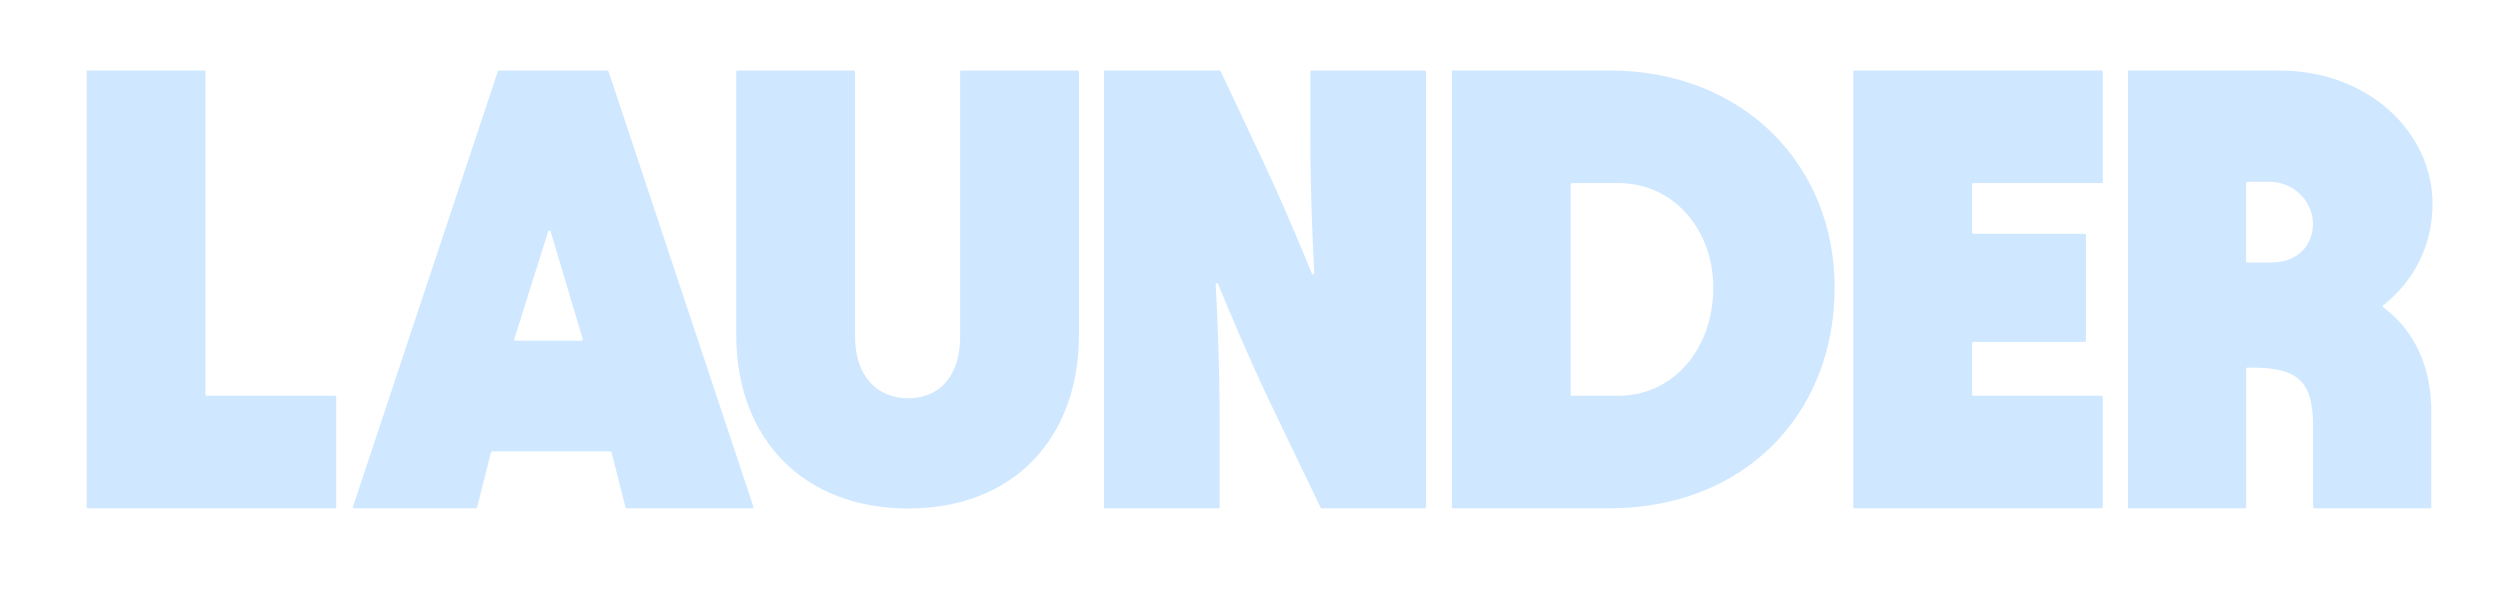
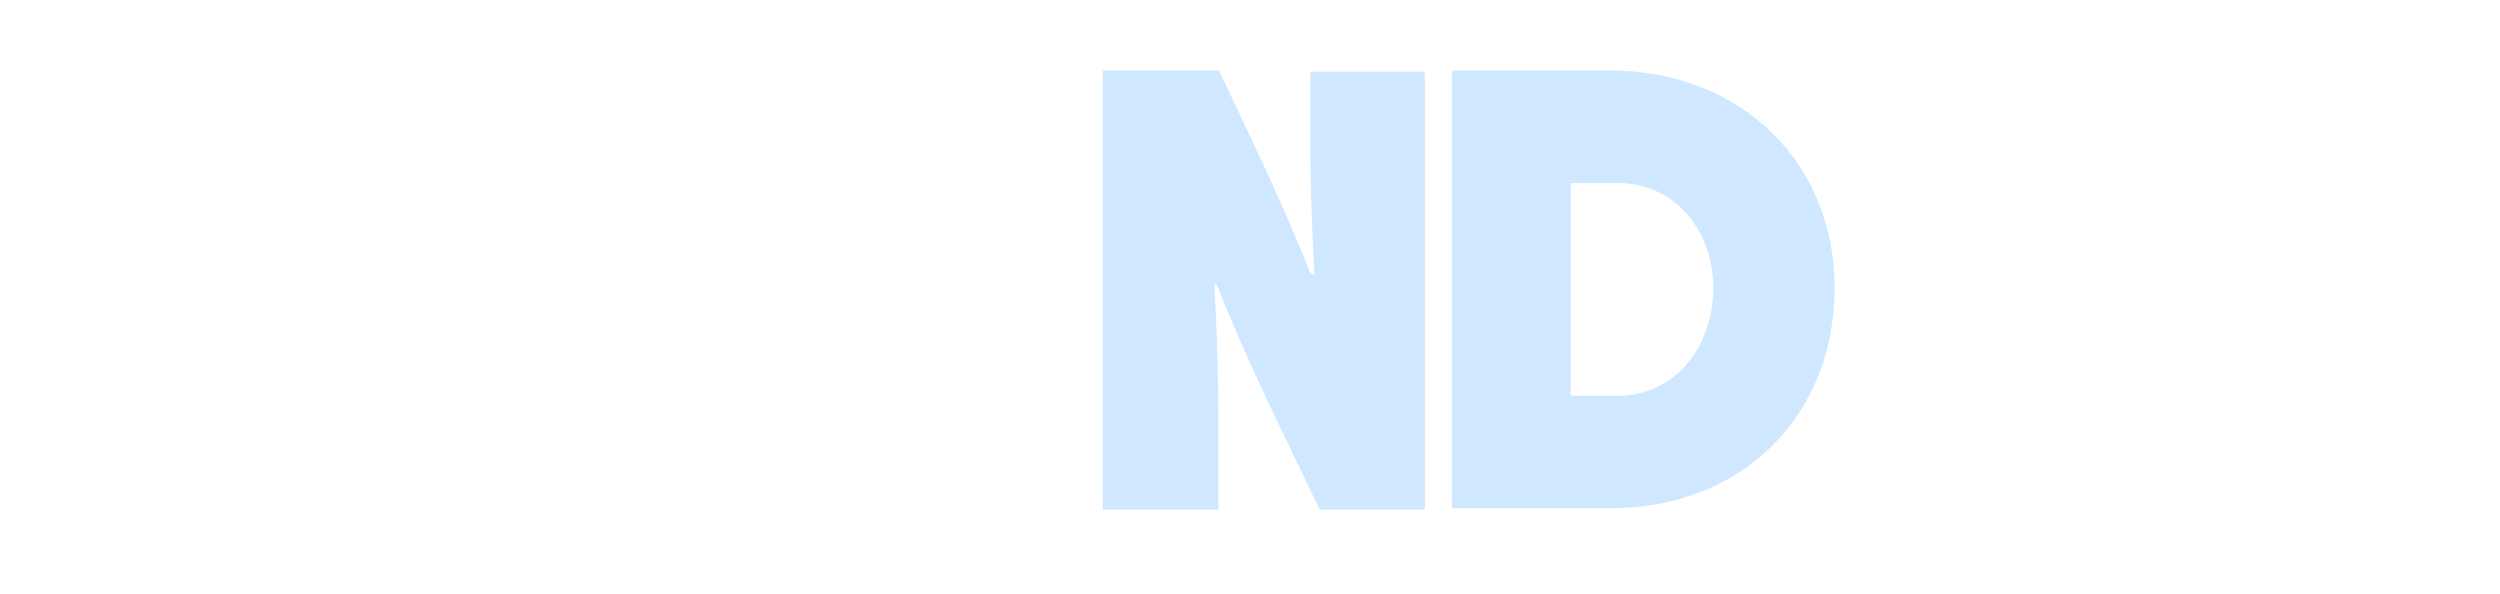
<svg xmlns="http://www.w3.org/2000/svg" viewBox="0 0 1387.23 329.79" data-name="Layer 1" id="Layer_1">
  <defs>
    <style>
      .cls-1 {
        fill: #cfe8ff;
      }
    </style>
  </defs>
-   <path d="M114.02,39.81v179.08c0,.39.31.7.7.7h71.14c.39,0,.7.31.7.7v61.07c0,.39-.31.7-.7.7H48.77c-.39,0-.7-.31-.7-.7V39.81c0-.39.31-.7.7-.7h64.54c.39,0,.7.31.7.7Z" class="cls-1" />
-   <path d="M276.92,39.12h60.08c.3,0,.57.19.66.48l80.4,241.55c.15.45-.19.92-.66.92h-69.64c-.32,0-.6-.22-.68-.53l-7.72-30.53c-.08-.31-.36-.53-.68-.53h-65.55c-.32,0-.6.22-.68.53l-7.71,30.53c-.08.31-.36.53-.68.53h-67.55c-.48,0-.81-.47-.66-.92l80.4-241.55c.1-.29.36-.48.66-.48ZM323.35,188.15l-17.82-59.74c-.2-.66-1.13-.67-1.34-.01l-18.81,59.74c-.14.45.19.91.67.91h36.63c.47,0,.8-.45.67-.9Z" class="cls-1" />
-   <path d="M408.53,185.62V39.8c0-.38.31-.68.7-.68h64.54c.39,0,.7.31.7.68v147.18c0,20.74,11.45,33.99,29.5,33.99s28.8-13.26,28.8-33.99V39.8c0-.38.31-.68.7-.68h64.54c.39,0,.7.31.7.68v145.82c0,58.47-37.13,96.54-94.75,96.54s-95.44-38.07-95.44-96.54Z" class="cls-1" />
-   <path d="M727.94,151.79c.3.73,1.39.49,1.34-.3-.61-11.26-2.19-43.32-2.19-76.28v-35.39c0-.39.31-.7.7-.7h62.81c.39,0,.7.31.7.7v241.55c0,.39-.31.7-.7.7h-57.17c-.27,0-.51-.15-.63-.4l-26.18-54.44c-14.24-29.6-26.46-59.2-30.69-69.64-.3-.73-1.39-.49-1.34.3.61,11.26,2.19,43.32,2.19,76.28v47.2c0,.39-.31.7-.7.7h-62.81c-.39,0-.7-.31-.7-.7V39.81c0-.39.31-.7.7-.7h63.41c.27,0,.52.16.63.4l19.94,42.29c14.24,29.88,26.46,59.53,30.69,69.98Z" class="cls-1" />
+   <path d="M727.94,151.79c.3.73,1.39.49,1.34-.3-.61-11.26-2.19-43.32-2.19-76.28v-35.39h62.81c.39,0,.7.31.7.7v241.55c0,.39-.31.7-.7.7h-57.17c-.27,0-.51-.15-.63-.4l-26.18-54.44c-14.24-29.6-26.46-59.2-30.69-69.64-.3-.73-1.39-.49-1.34.3.61,11.26,2.19,43.32,2.19,76.28v47.2c0,.39-.31.7-.7.7h-62.81c-.39,0-.7-.31-.7-.7V39.81c0-.39.31-.7.7-.7h63.41c.27,0,.52.16.63.4l19.94,42.29c14.24,29.88,26.46,59.53,30.69,69.98Z" class="cls-1" />
  <path d="M1018.02,159.55c0,71.15-51.02,122.51-124.94,122.51h-86.76c-.39,0-.7-.31-.7-.7V39.81c0-.39.31-.7.7-.7h86.76c73.93,0,124.94,52.06,124.94,120.43ZM897.94,219.59c30.89,0,52.75-26.38,52.75-60.04,0-31.58-21.52-57.96-52.75-57.96h-25.68c-.39,0-.7.31-.7.7v116.6c0,.39.31.7.7.7h25.68Z" class="cls-1" />
-   <path d="M1166.85,39.81v61.07c0,.39-.31.7-.7.7h-71.14c-.39,0-.7.31-.7.7v26.71c0,.39.31.7.7.7h61.77c.39,0,.7.31.7.7v58.65c0,.39-.31.7-.7.7h-61.77c-.39,0-.7.31-.7.7v28.45c0,.39.31.7.7.7h71.14c.39,0,.7.31.7.7v61.07c0,.39-.31.7-.7.7h-137.08c-.39,0-.7-.31-.7-.7V39.81c0-.39.31-.7.7-.7h137.08c.39,0,.7.31.7.7Z" class="cls-1" />
-   <path d="M1180.78,39.81c0-.39.31-.7.7-.7h82.94c50.67,0,85.38,35.05,85.38,73.93,0,23.27-10.46,43.17-27.39,56.36-.36.28-.35.82.02,1.09,17.9,13.21,26.68,33.8,26.68,57.77v53.1c0,.39-.31.7-.7.7h-64.2c-.39,0-.7-.31-.7-.7v-44.77c0-24.64-7.98-32.62-34.01-32.62h-2.42c-.39,0-.7.31-.7.7v76.69c0,.39-.31.7-.7.7h-64.2c-.39,0-.7-.31-.7-.7V39.81ZM1260.25,145.66c12.19,0,20.9-6.69,22.84-17.25,2.65-14.41-9.04-27.52-23.69-27.52h-12.34c-.39,0-.7.31-.7.7v43.37c0,.39.31.7.7.7h13.18Z" class="cls-1" />
</svg>